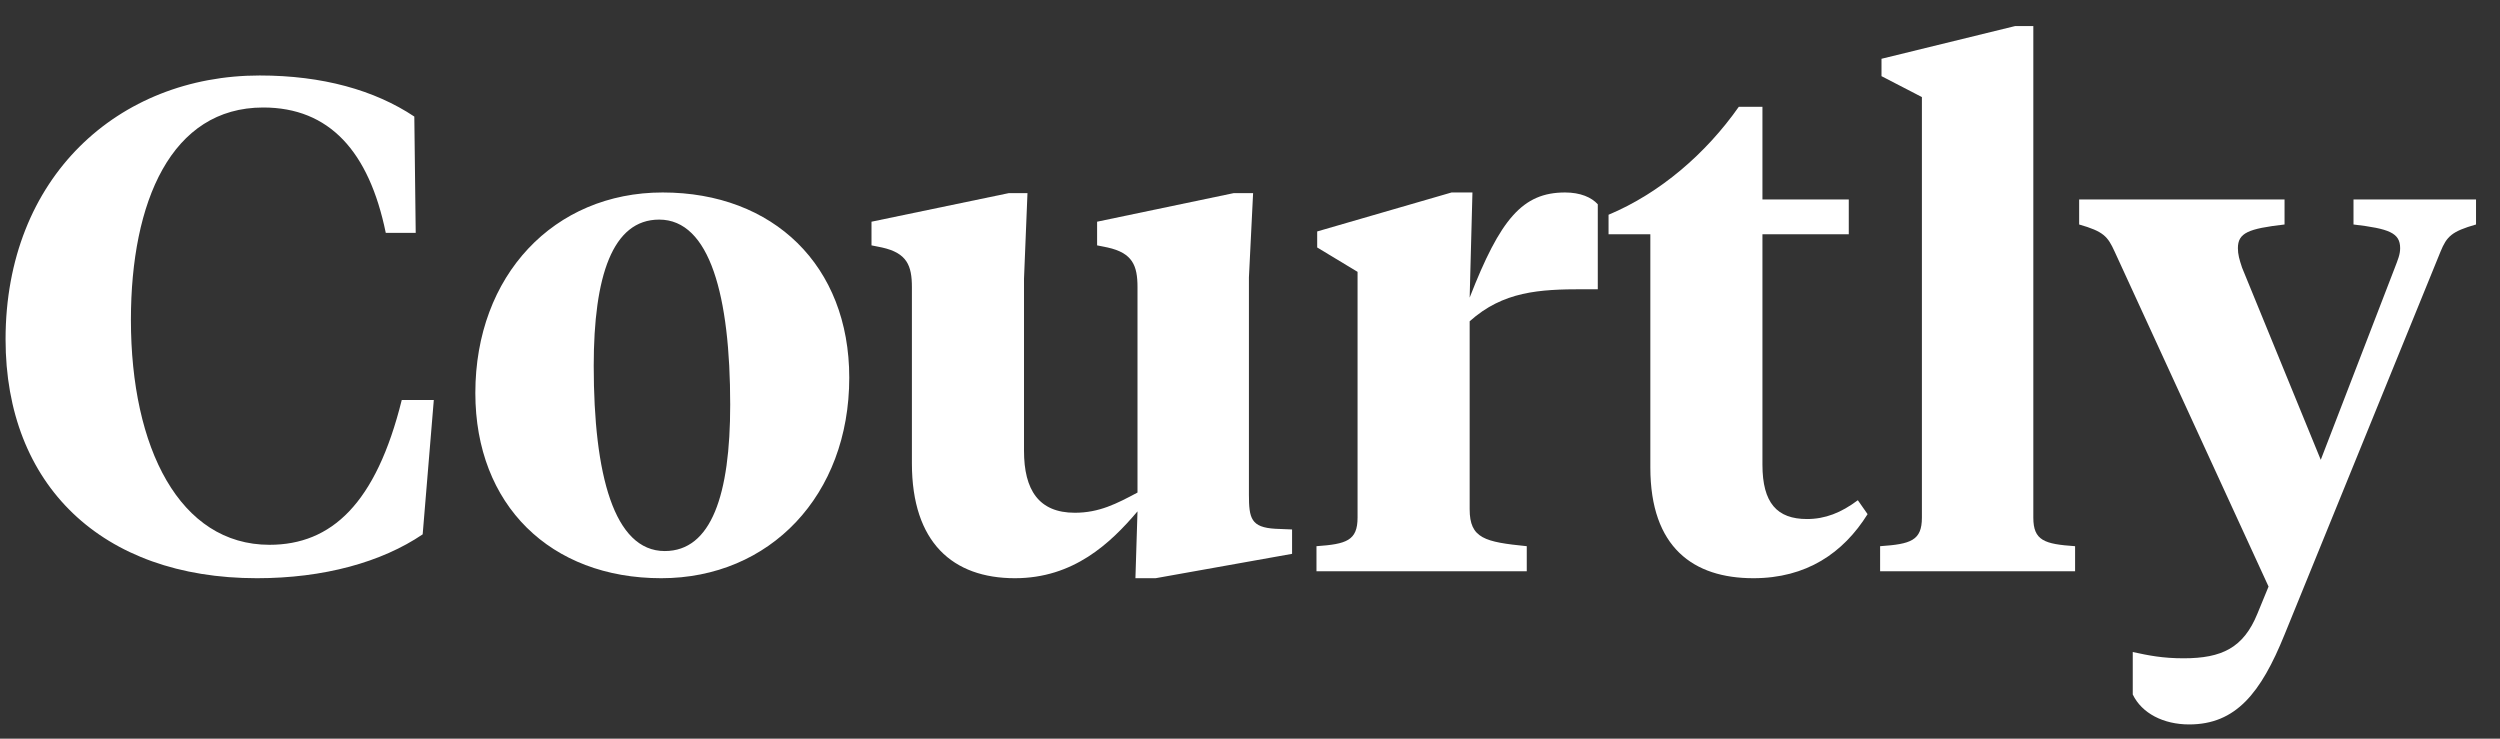
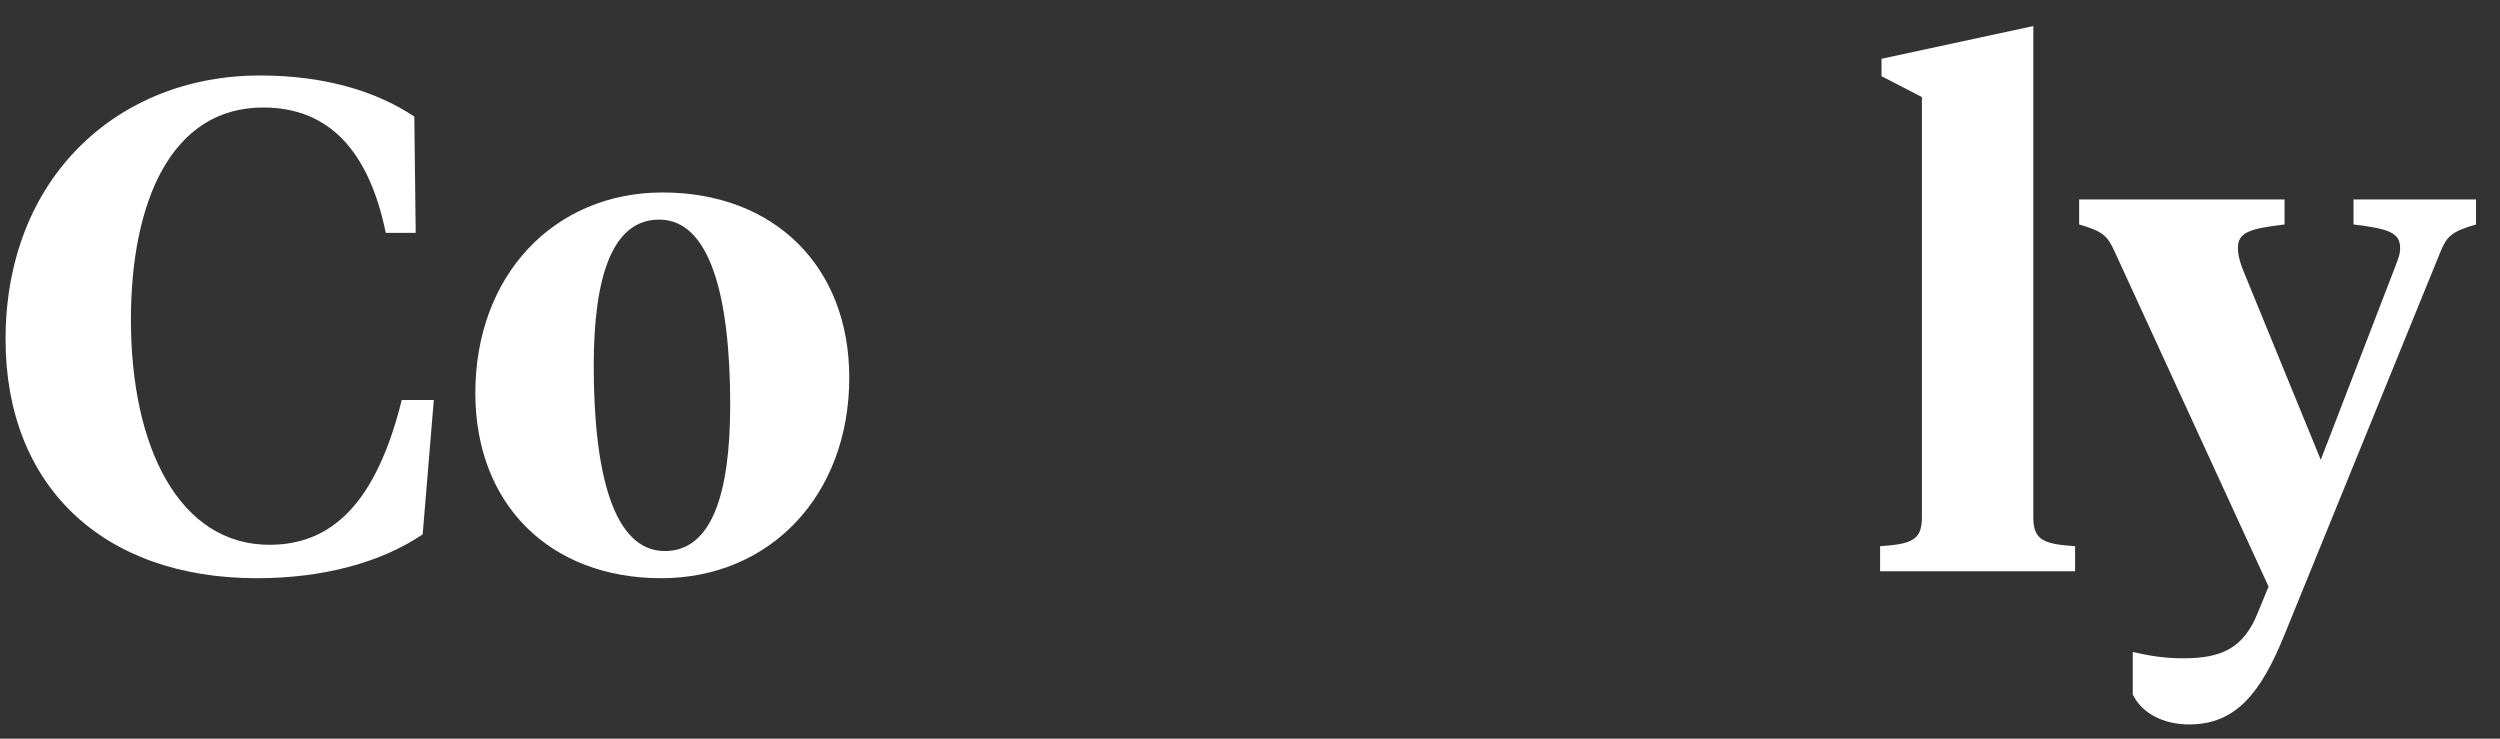
<svg xmlns="http://www.w3.org/2000/svg" width="88" height="26" viewBox="0 0 88 26" fill="none">
  <rect x="0" y="0" width="88" height="26" fill="#333333" stroke="none" />
  <path d="M9.142 2.657C4.167 2.657 0.196 6.235 0.196 11.946C0.196 17.069 3.579 20.353 9.044 20.353C11.397 20.353 13.432 19.789 14.878 18.809L15.27 14.079H14.142C13.236 17.73 11.667 19.177 9.486 19.177C6.324 19.177 4.608 15.77 4.608 11.26C4.608 7.093 6.03 3.784 9.265 3.784C11.593 3.784 12.99 5.329 13.579 8.196H14.633L14.584 4.103C13.187 3.172 11.348 2.657 9.142 2.657Z" fill="white" />
  <path d="M23.399 19.397C21.61 19.397 20.899 16.701 20.899 12.877C20.899 9.716 21.561 7.73 23.203 7.73C24.992 7.73 25.703 10.427 25.703 14.25C25.703 17.412 25.041 19.397 23.399 19.397ZM23.276 20.353C27.1 20.353 29.894 17.436 29.894 13.294C29.894 9.348 27.222 6.775 23.325 6.775C19.502 6.775 16.732 9.691 16.732 13.833C16.732 17.779 19.379 20.353 23.276 20.353Z" fill="white" />
-   <path d="M43.962 9.765L44.109 6.799H43.422L38.618 7.804V8.637L38.986 8.711C39.868 8.907 40.04 9.348 40.04 10.108V17.338C39.305 17.73 38.692 18.049 37.834 18.049C36.56 18.049 36.045 17.24 36.045 15.868V9.814L36.167 6.799H35.506L30.677 7.804V8.637L31.045 8.711C31.927 8.907 32.099 9.348 32.099 10.108V16.309C32.099 19.103 33.545 20.353 35.726 20.353C37.785 20.353 39.084 19.128 40.04 18L39.967 20.353H40.677L45.481 19.495V18.637L44.893 18.613C44.035 18.564 43.962 18.245 43.962 17.412V9.765Z" fill="white" />
-   <path d="M51.732 11.309C52.909 10.255 54.183 10.181 55.727 10.181H56.242V7.191C56.022 6.946 55.629 6.775 55.09 6.775C53.595 6.775 52.811 7.706 51.732 10.476L51.83 6.775H51.095L46.365 8.147V8.711L47.786 9.569V18.221C47.786 19.029 47.394 19.152 46.34 19.226V20.108H53.742V19.226C52.272 19.078 51.732 18.956 51.732 17.927V11.309Z" fill="white" />
-   <path d="M62.038 3.76H61.205C60.053 5.402 58.435 6.799 56.621 7.559V8.245H58.092V16.456C58.092 19.275 59.612 20.353 61.719 20.353C63.582 20.353 64.881 19.471 65.739 18.098L65.396 17.608C64.808 18.049 64.244 18.27 63.607 18.27C62.553 18.27 62.038 17.706 62.038 16.358V8.245H65.077V7.02H62.038V3.76Z" fill="white" />
-   <path d="M71.573 0.917H70.935L66.229 2.069V2.681L67.651 3.417V18.221C67.651 19.029 67.259 19.152 66.18 19.226V20.108H73.043V19.226C71.965 19.152 71.573 19.029 71.573 18.221V0.917Z" fill="white" />
+   <path d="M71.573 0.917L66.229 2.069V2.681L67.651 3.417V18.221C67.651 19.029 67.259 19.152 66.18 19.226V20.108H73.043V19.226C71.965 19.152 71.573 19.029 71.573 18.221V0.917Z" fill="white" />
  <path d="M81.691 16.186L78.921 9.422C78.823 9.128 78.774 8.956 78.774 8.735C78.774 8.196 79.142 8.049 80.416 7.902V7.02H73.186V7.902C74.044 8.147 74.191 8.319 74.436 8.858L79.853 20.647L79.46 21.603C78.97 22.804 78.21 23.172 76.862 23.172C76.127 23.172 75.637 23.074 75.073 22.951V24.446C75.392 25.108 76.152 25.5 77.058 25.5C78.701 25.5 79.583 24.397 80.416 22.338L85.906 8.858C86.127 8.319 86.299 8.147 87.156 7.902V7.02H82.843V7.902C84.093 8.049 84.485 8.196 84.485 8.735C84.485 8.956 84.411 9.128 84.289 9.446L81.691 16.186Z" fill="white" />
</svg>